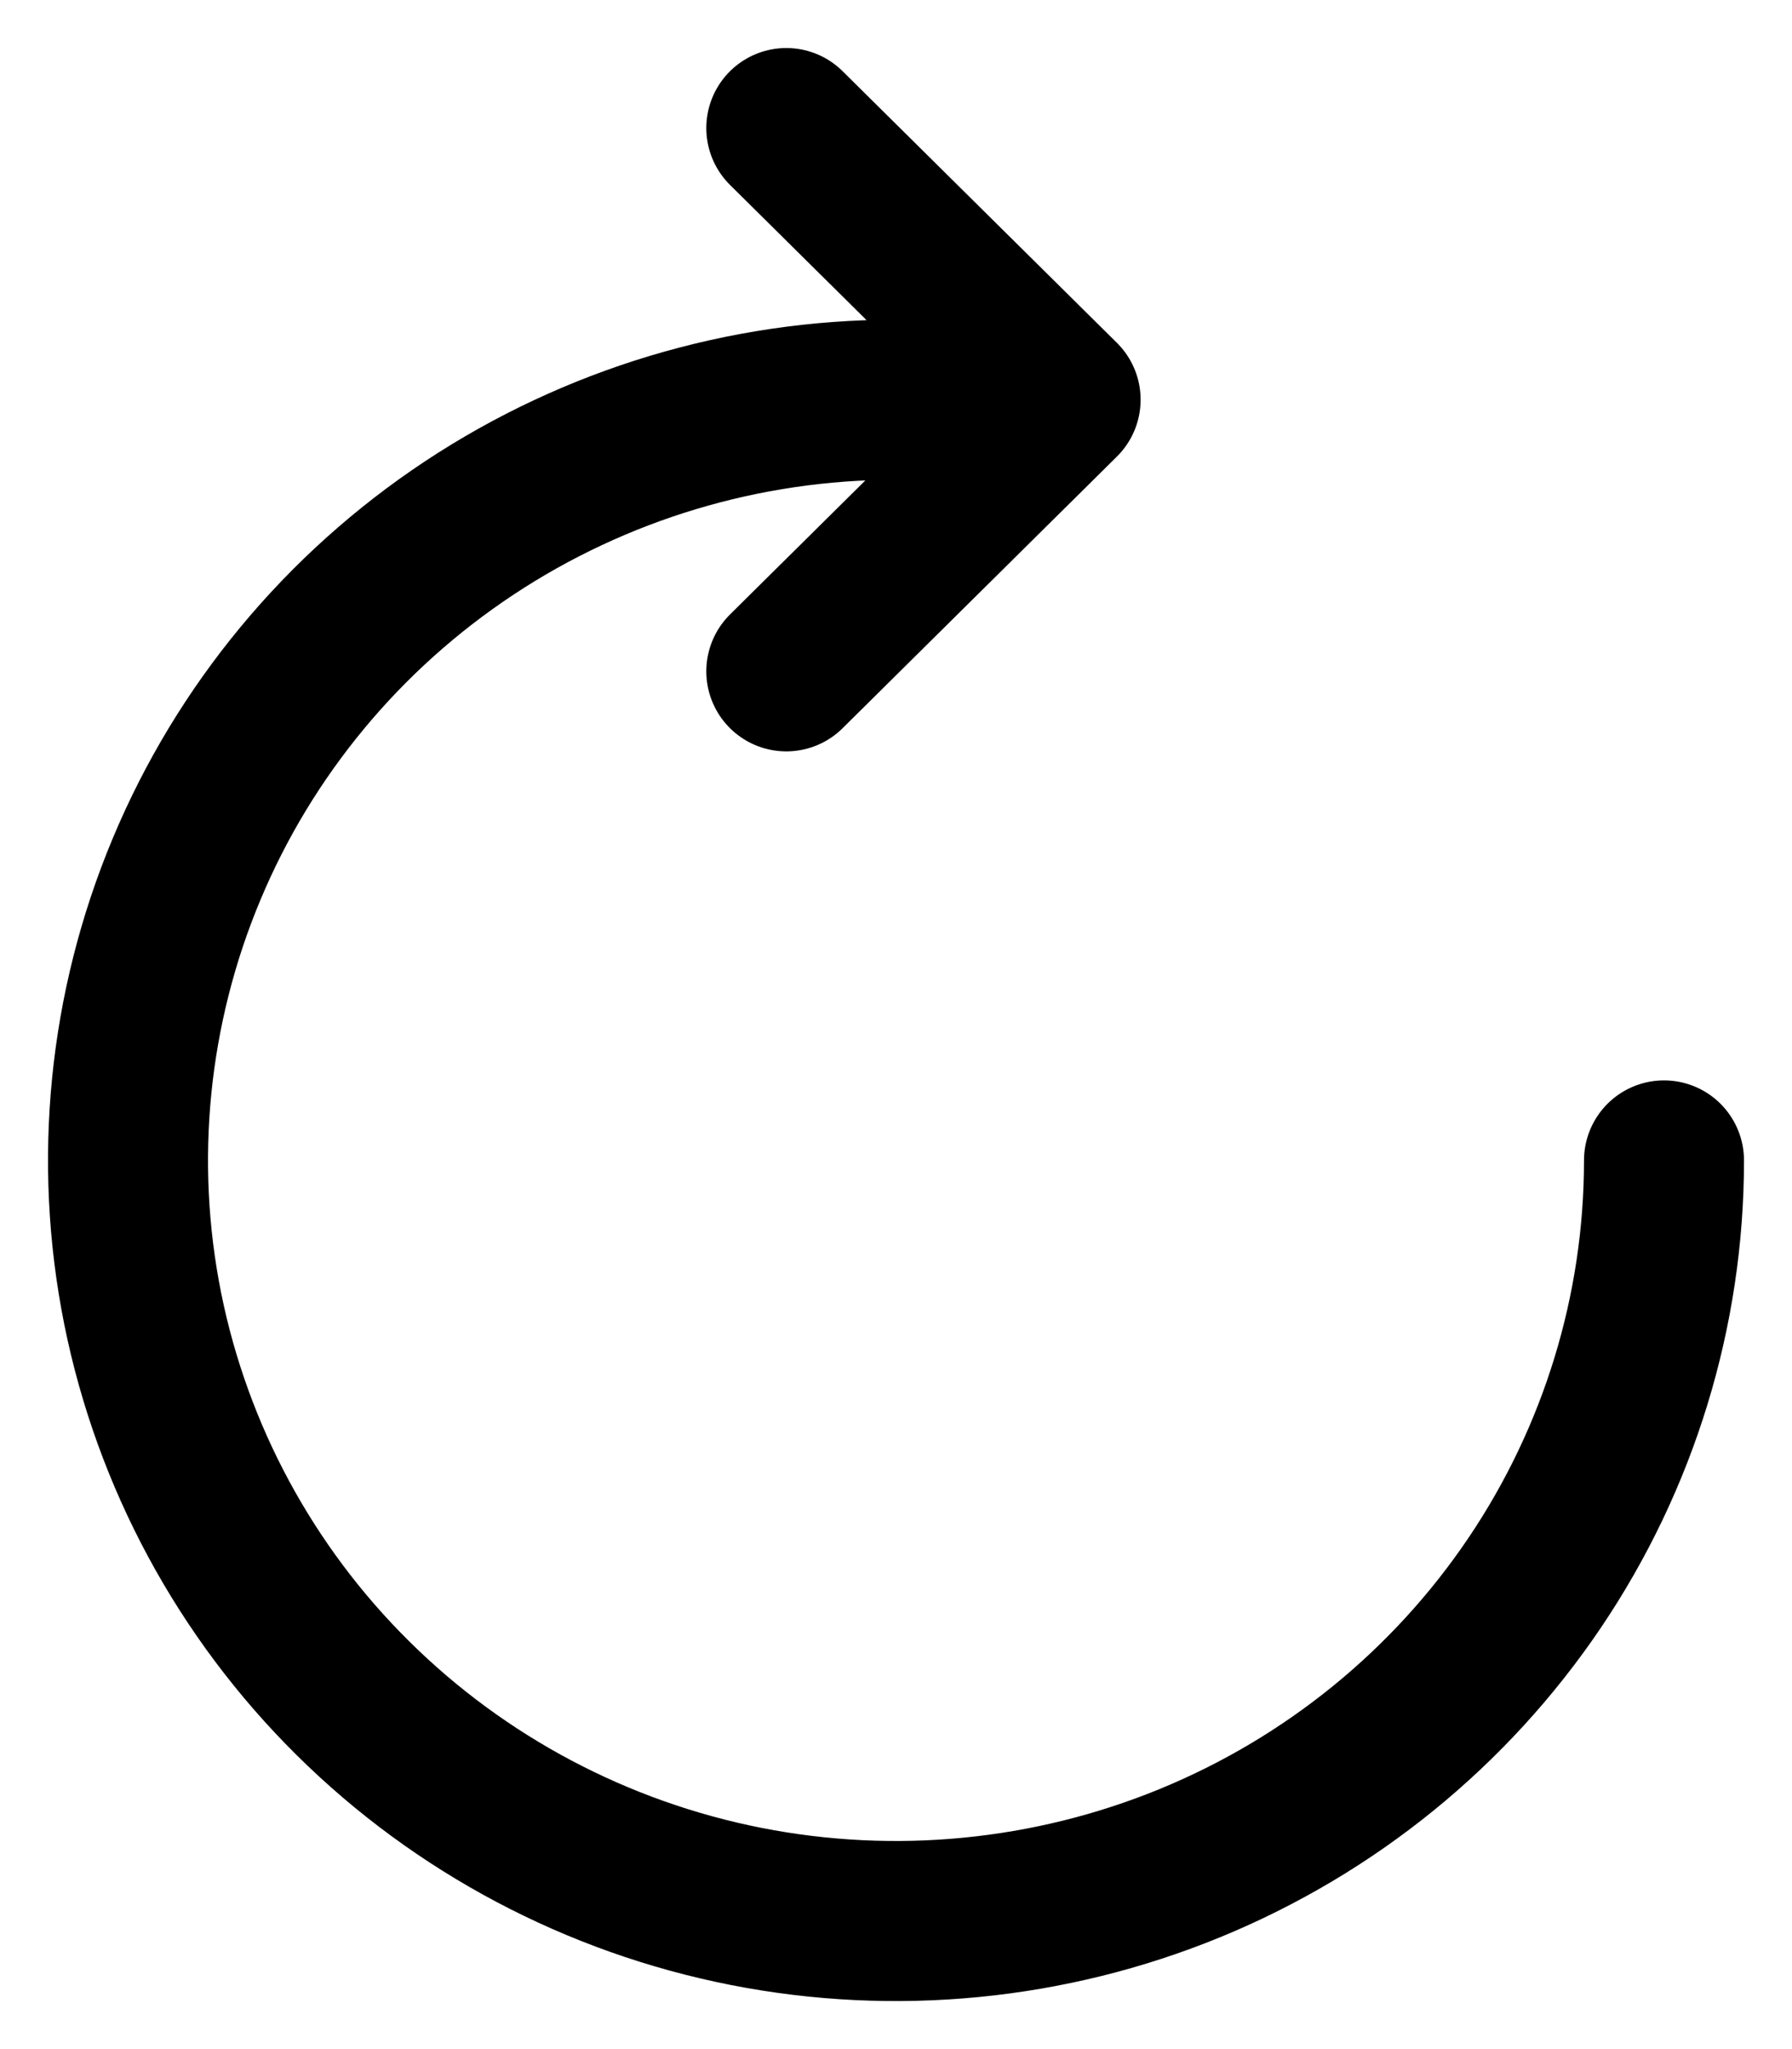
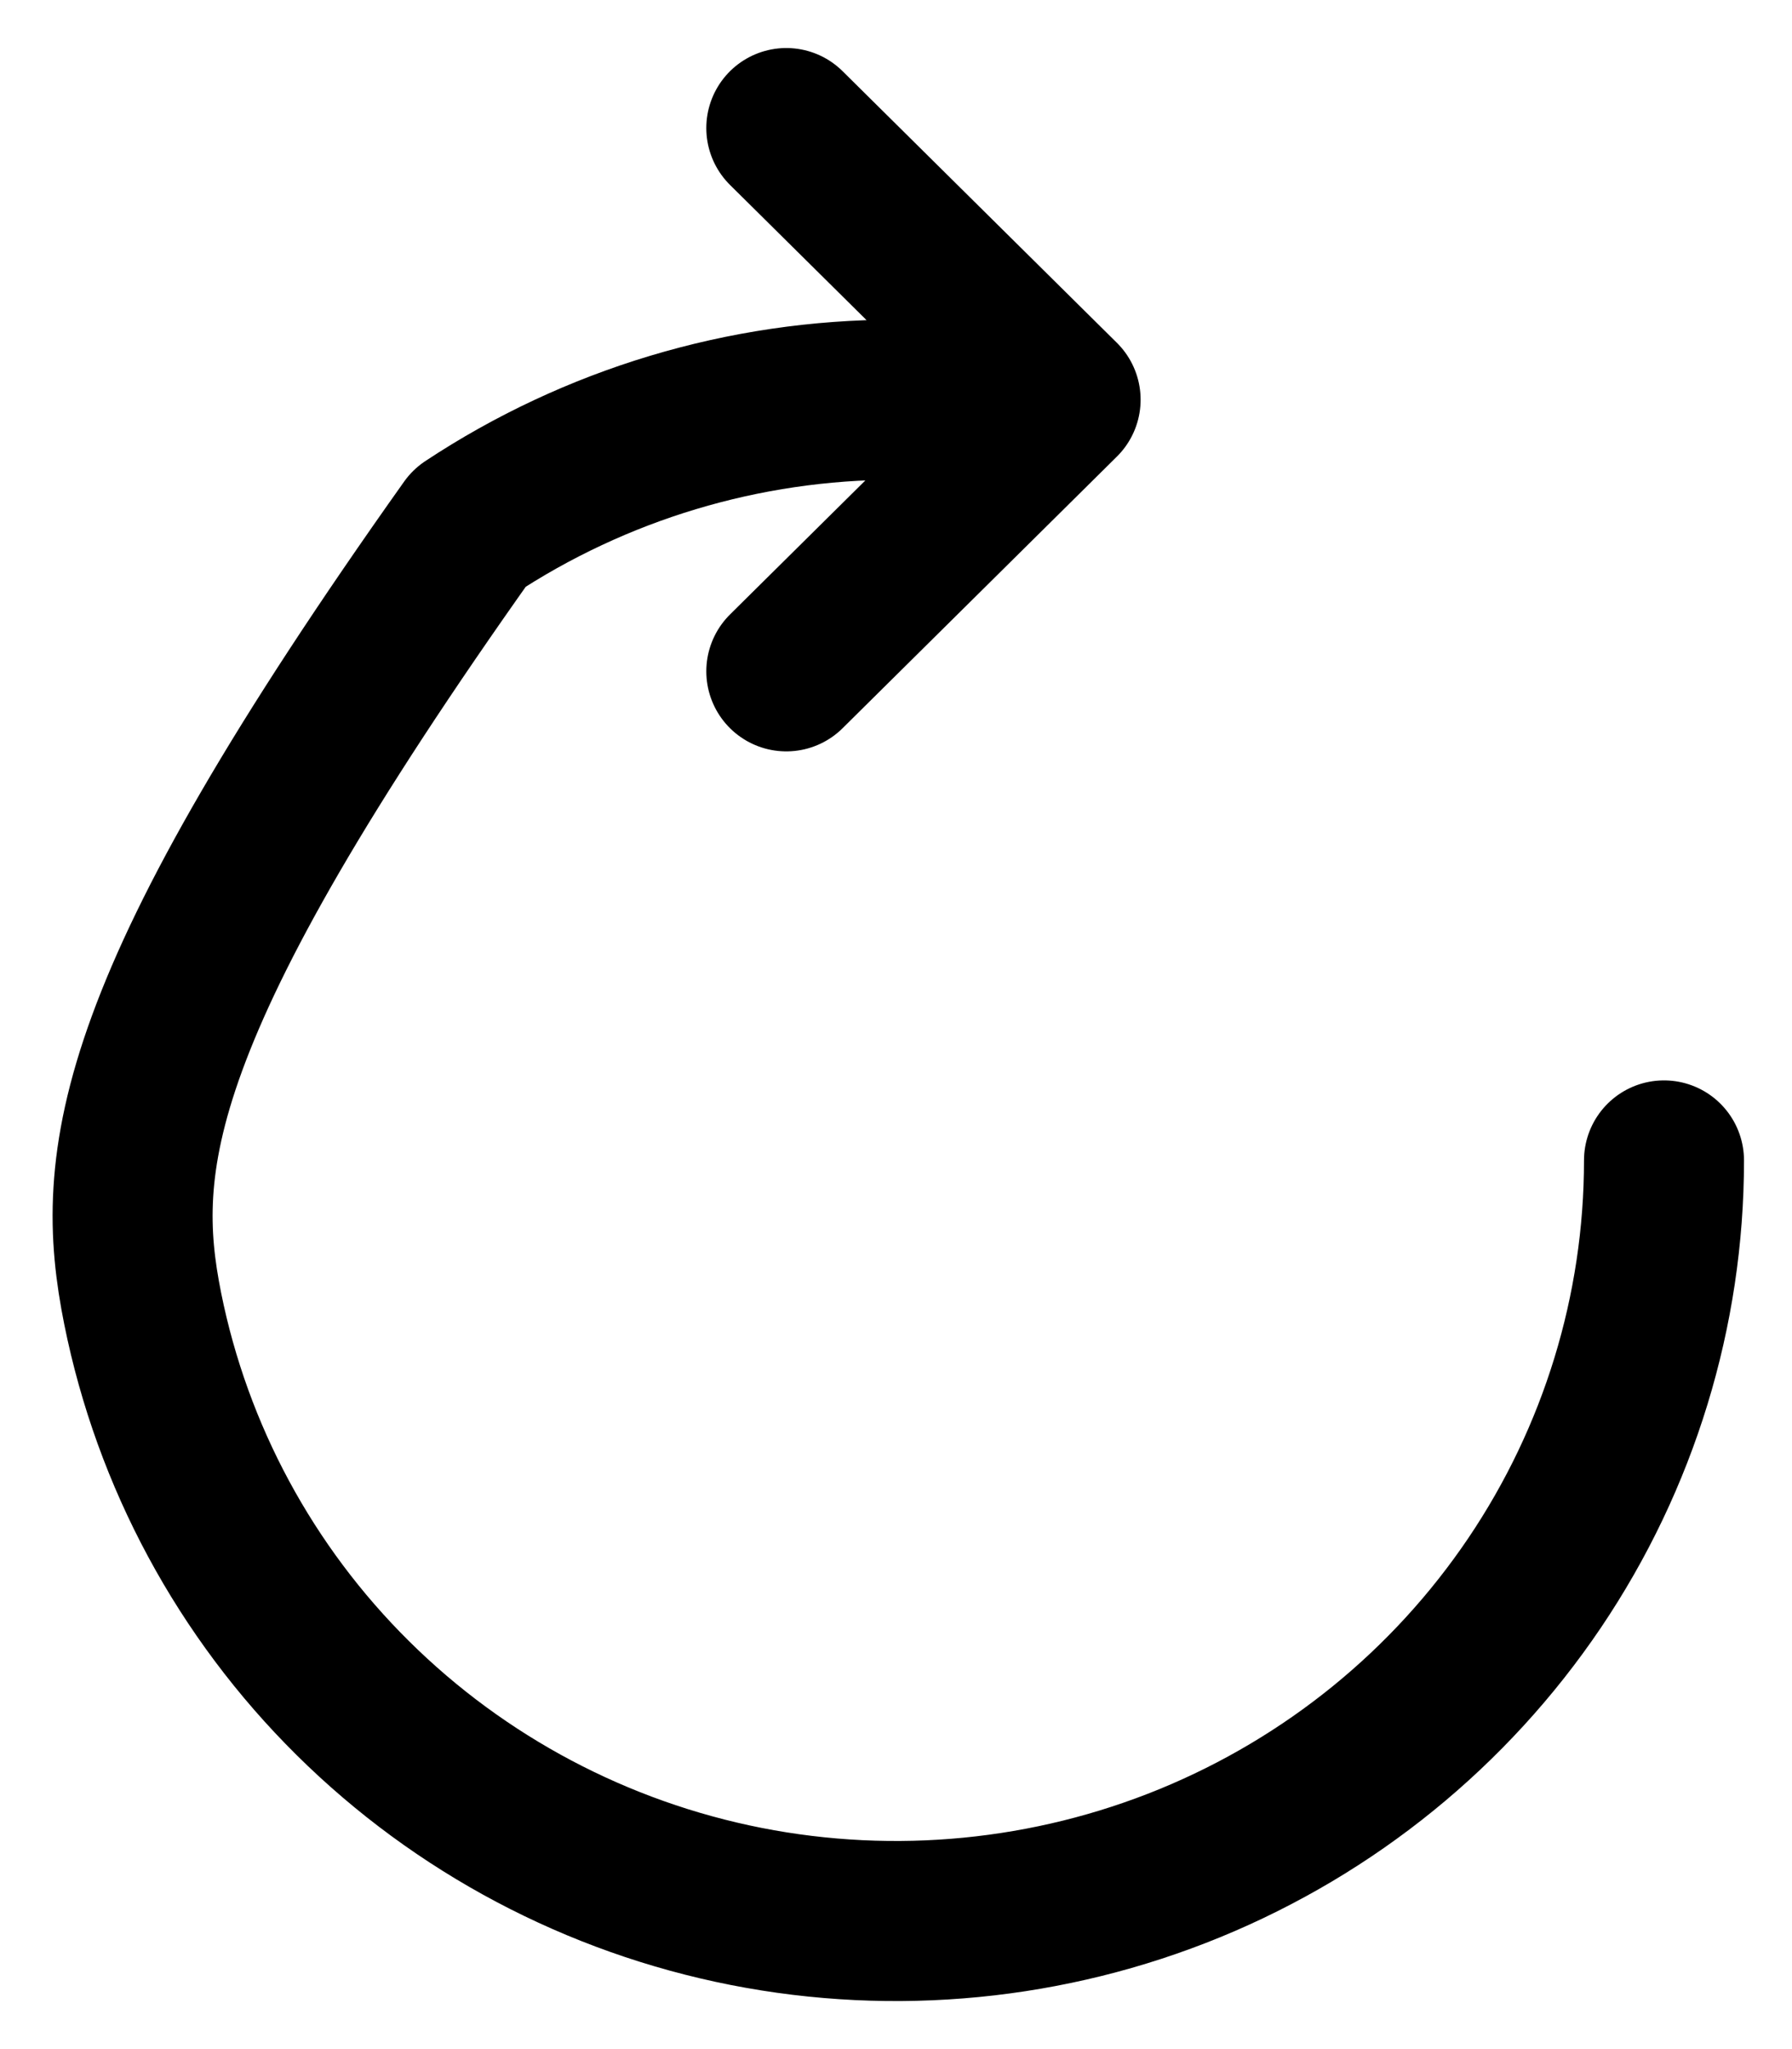
<svg xmlns="http://www.w3.org/2000/svg" width="14" height="16" viewBox="0 0 14 16" fill="none">
-   <path d="M7 3.121C5.813 3.121 4.653 3.47 3.667 4.122C2.68 4.775 1.911 5.702 1.457 6.788C1.003 7.873 0.884 9.067 1.115 10.219C1.347 11.371 1.918 12.43 2.757 13.26C3.596 14.091 4.666 14.657 5.829 14.886C6.993 15.115 8.2 14.997 9.296 14.548C10.393 14.098 11.329 13.337 11.989 12.36C12.648 11.384 13 10.235 13 9.061M6.143 1L8.286 3.121L6.143 5.242" stroke="black" stroke-width="1.25" stroke-linecap="round" stroke-linejoin="round" />
+   <path d="M7 3.121C5.813 3.121 4.653 3.47 3.667 4.122C1.003 7.873 0.884 9.067 1.115 10.219C1.347 11.371 1.918 12.43 2.757 13.26C3.596 14.091 4.666 14.657 5.829 14.886C6.993 15.115 8.2 14.997 9.296 14.548C10.393 14.098 11.329 13.337 11.989 12.36C12.648 11.384 13 10.235 13 9.061M6.143 1L8.286 3.121L6.143 5.242" stroke="black" stroke-width="1.25" stroke-linecap="round" stroke-linejoin="round" />
</svg>